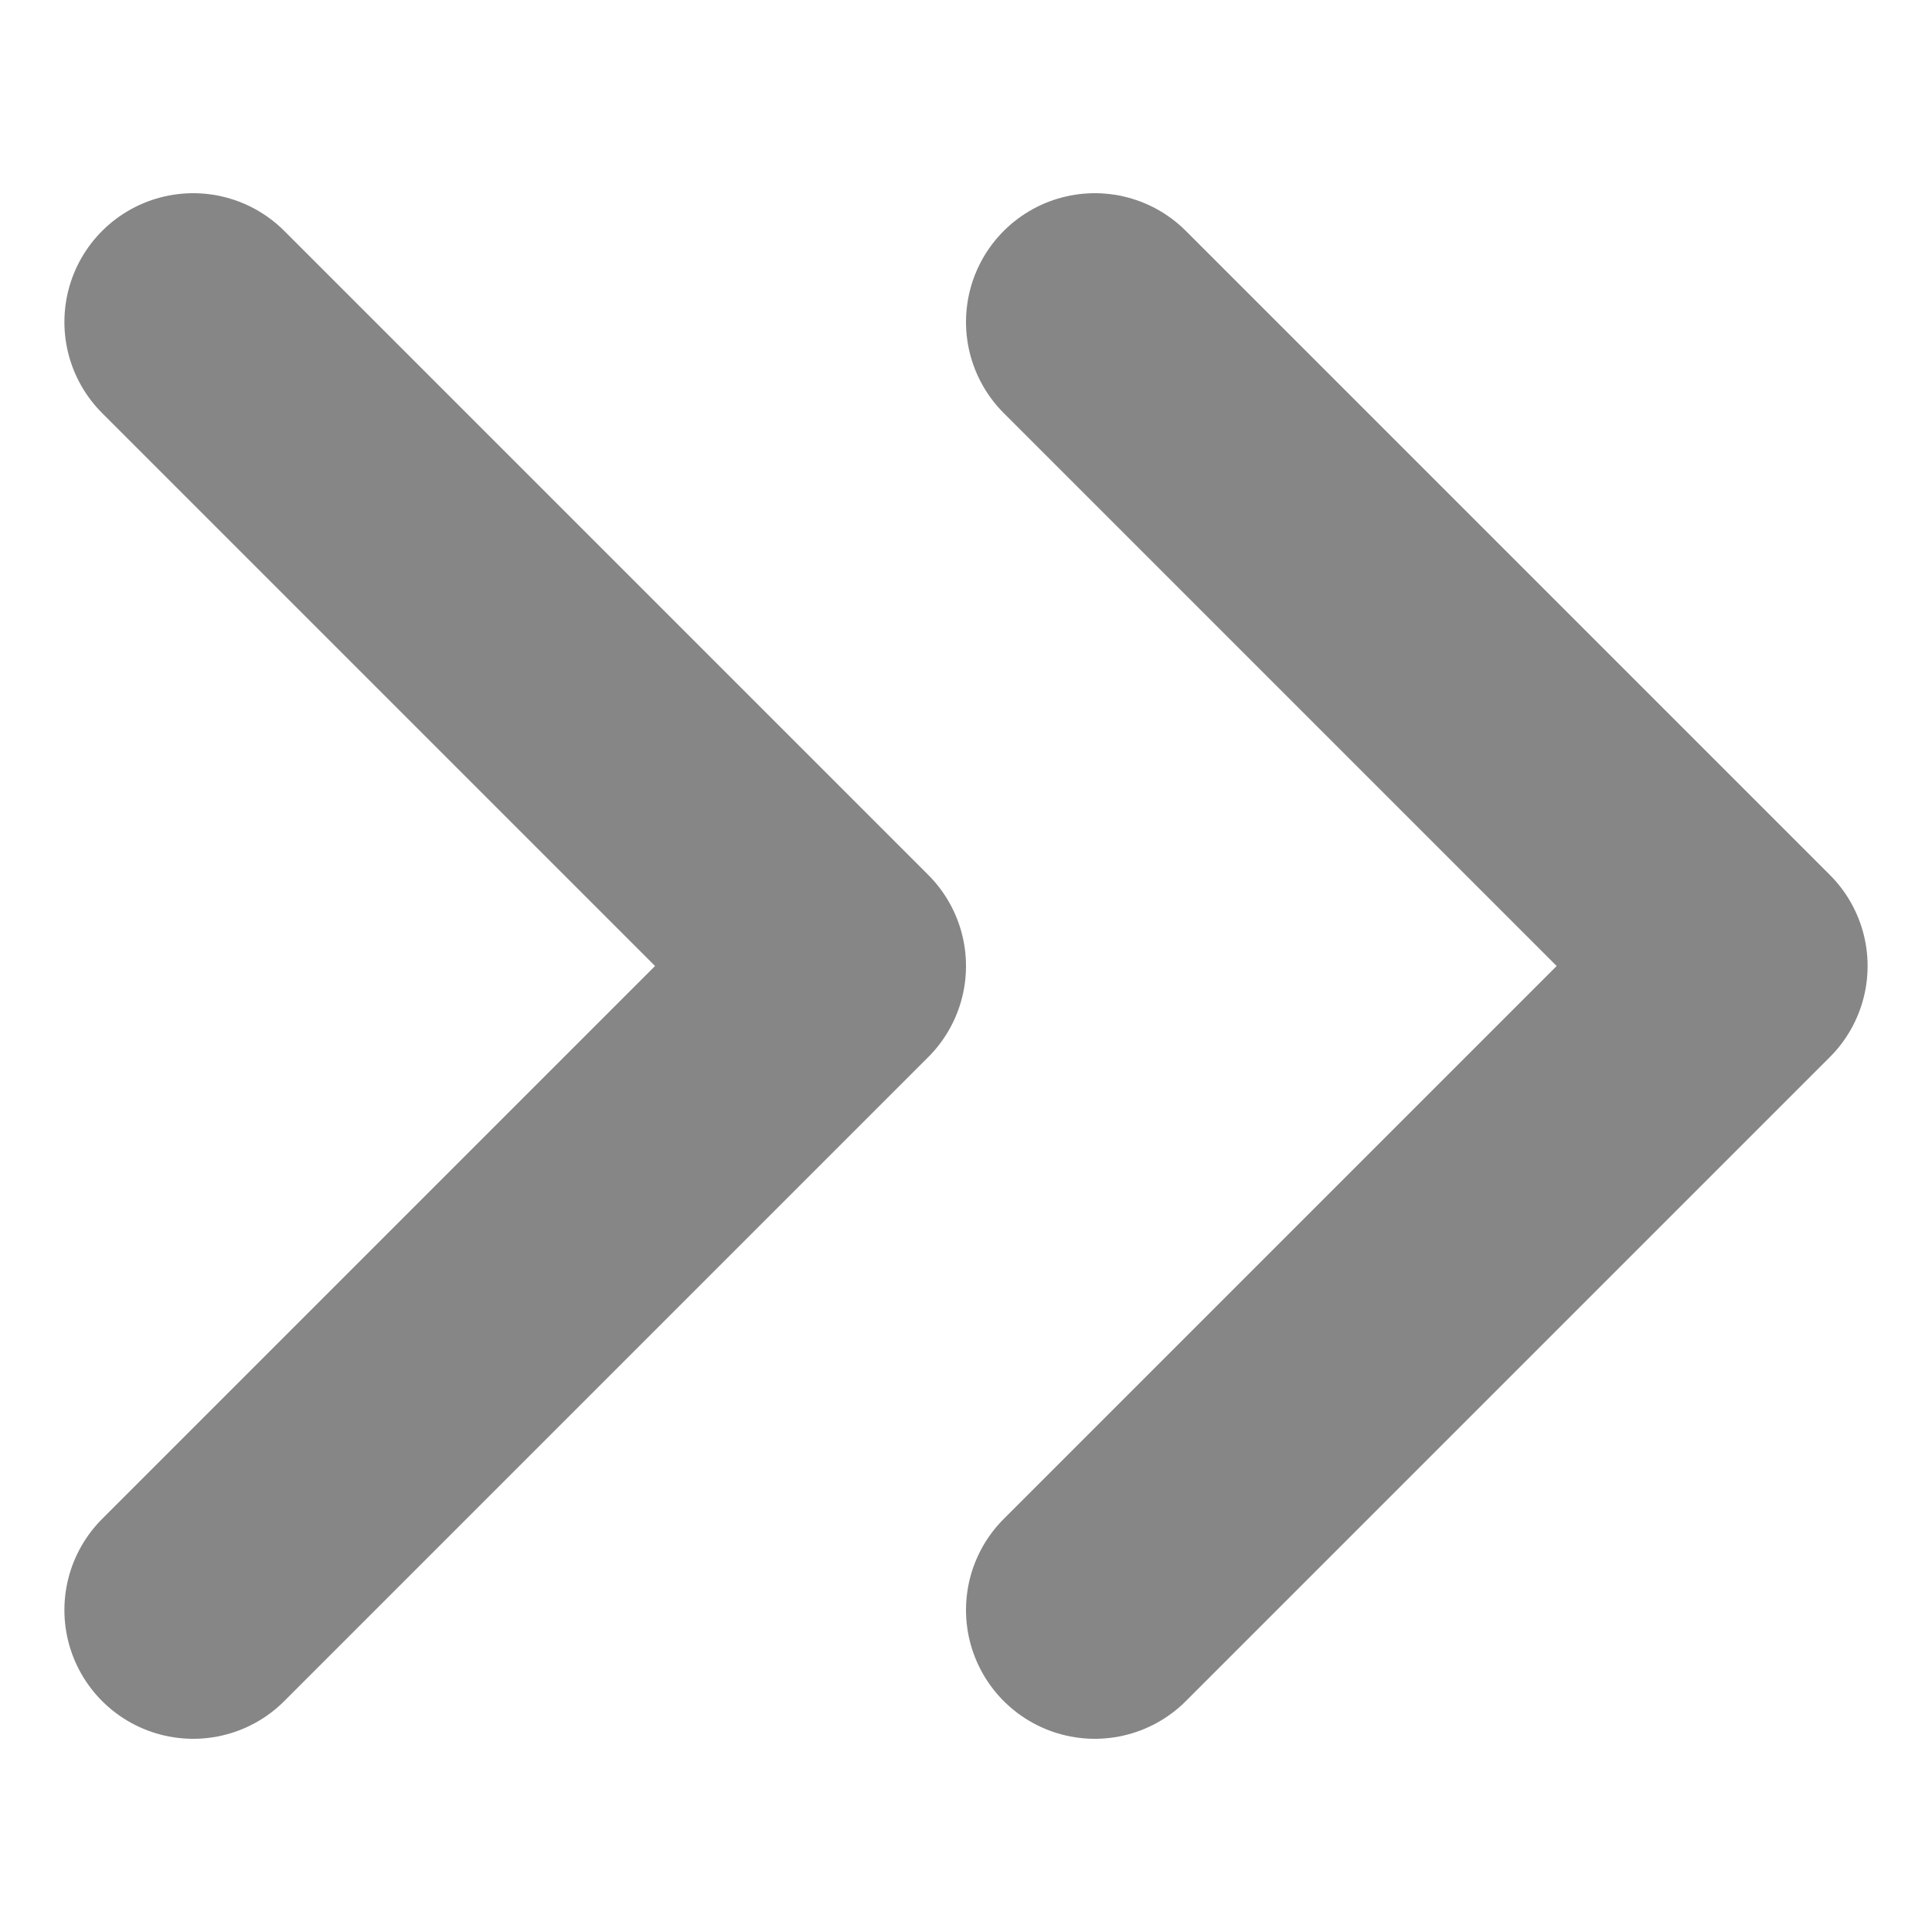
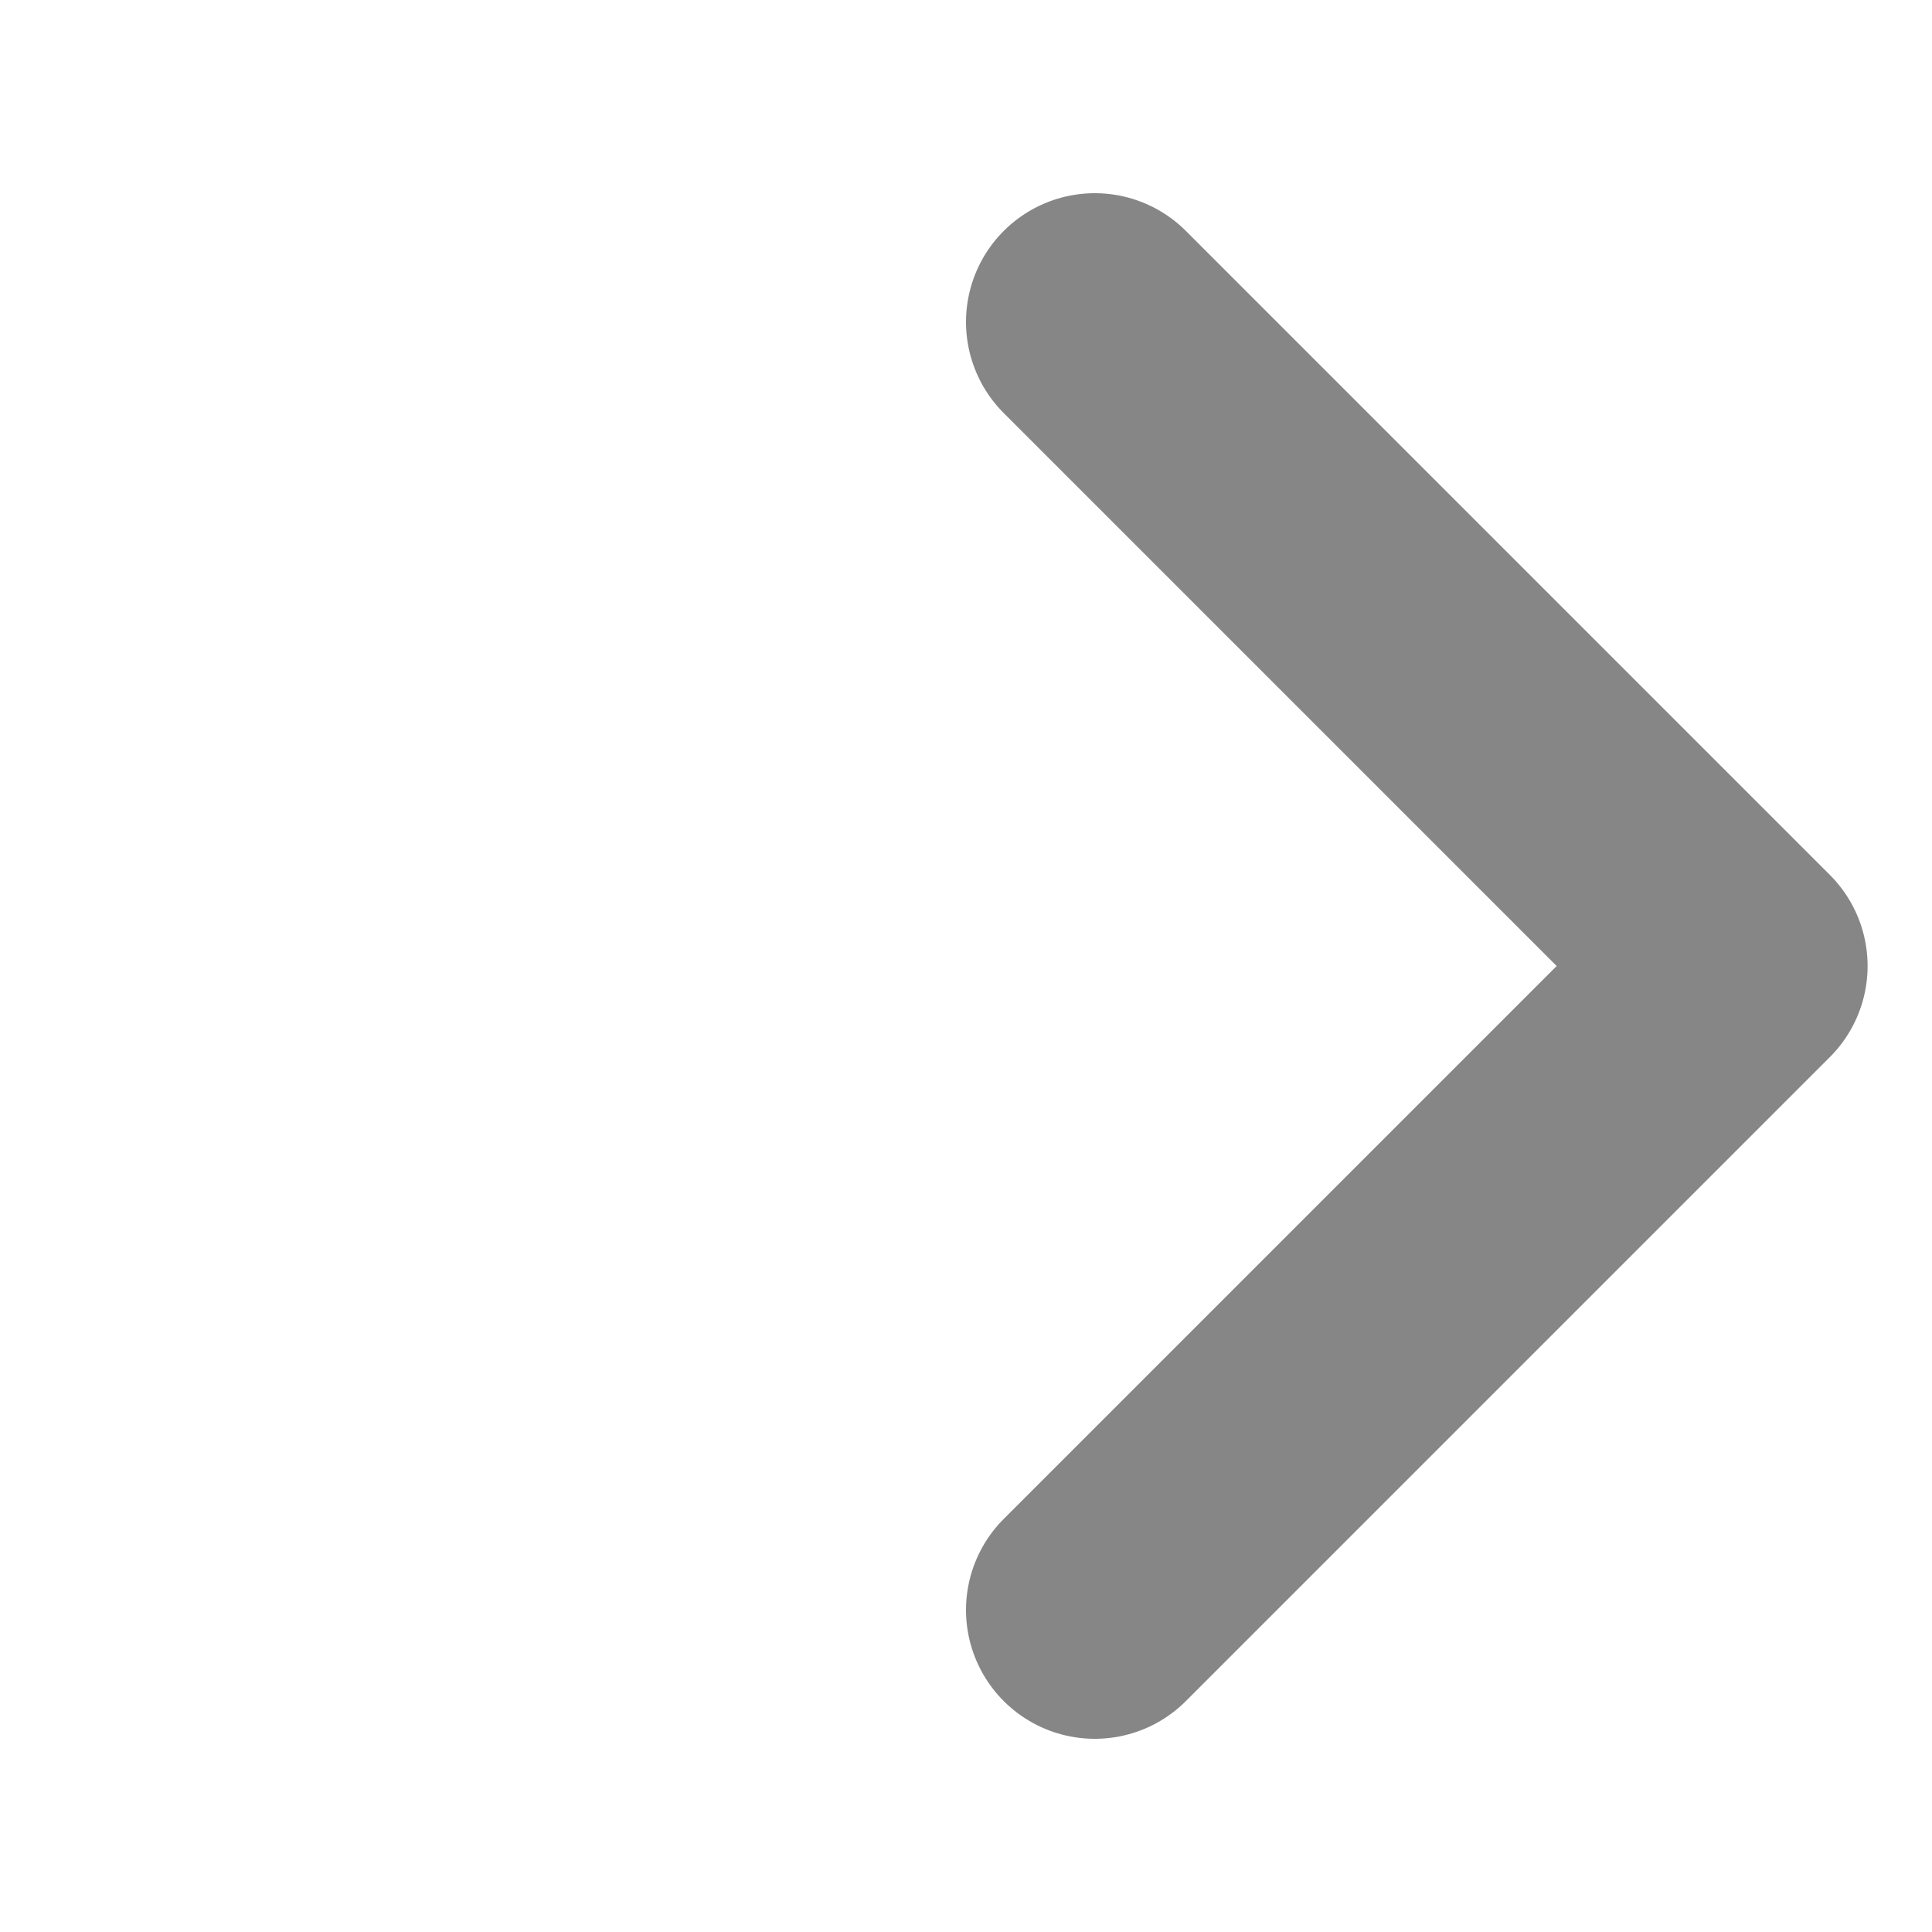
<svg xmlns="http://www.w3.org/2000/svg" version="1.1" id="レイヤー_1" x="0px" y="0px" width="12px" height="12px" viewBox="6 6 12 12" enable-background="new 6 6 12 12" xml:space="preserve">
  <g>
    <polyline fill="none" stroke="#868686" stroke-width="1.6" stroke-linecap="round" stroke-linejoin="round" points="12.8,16    16.8,12 12.8,8  " />
-     <polyline fill="none" stroke="#868686" stroke-width="1.6" stroke-linecap="round" stroke-linejoin="round" points="7.2,16    11.2,12 7.2,8  " />
  </g>
</svg>